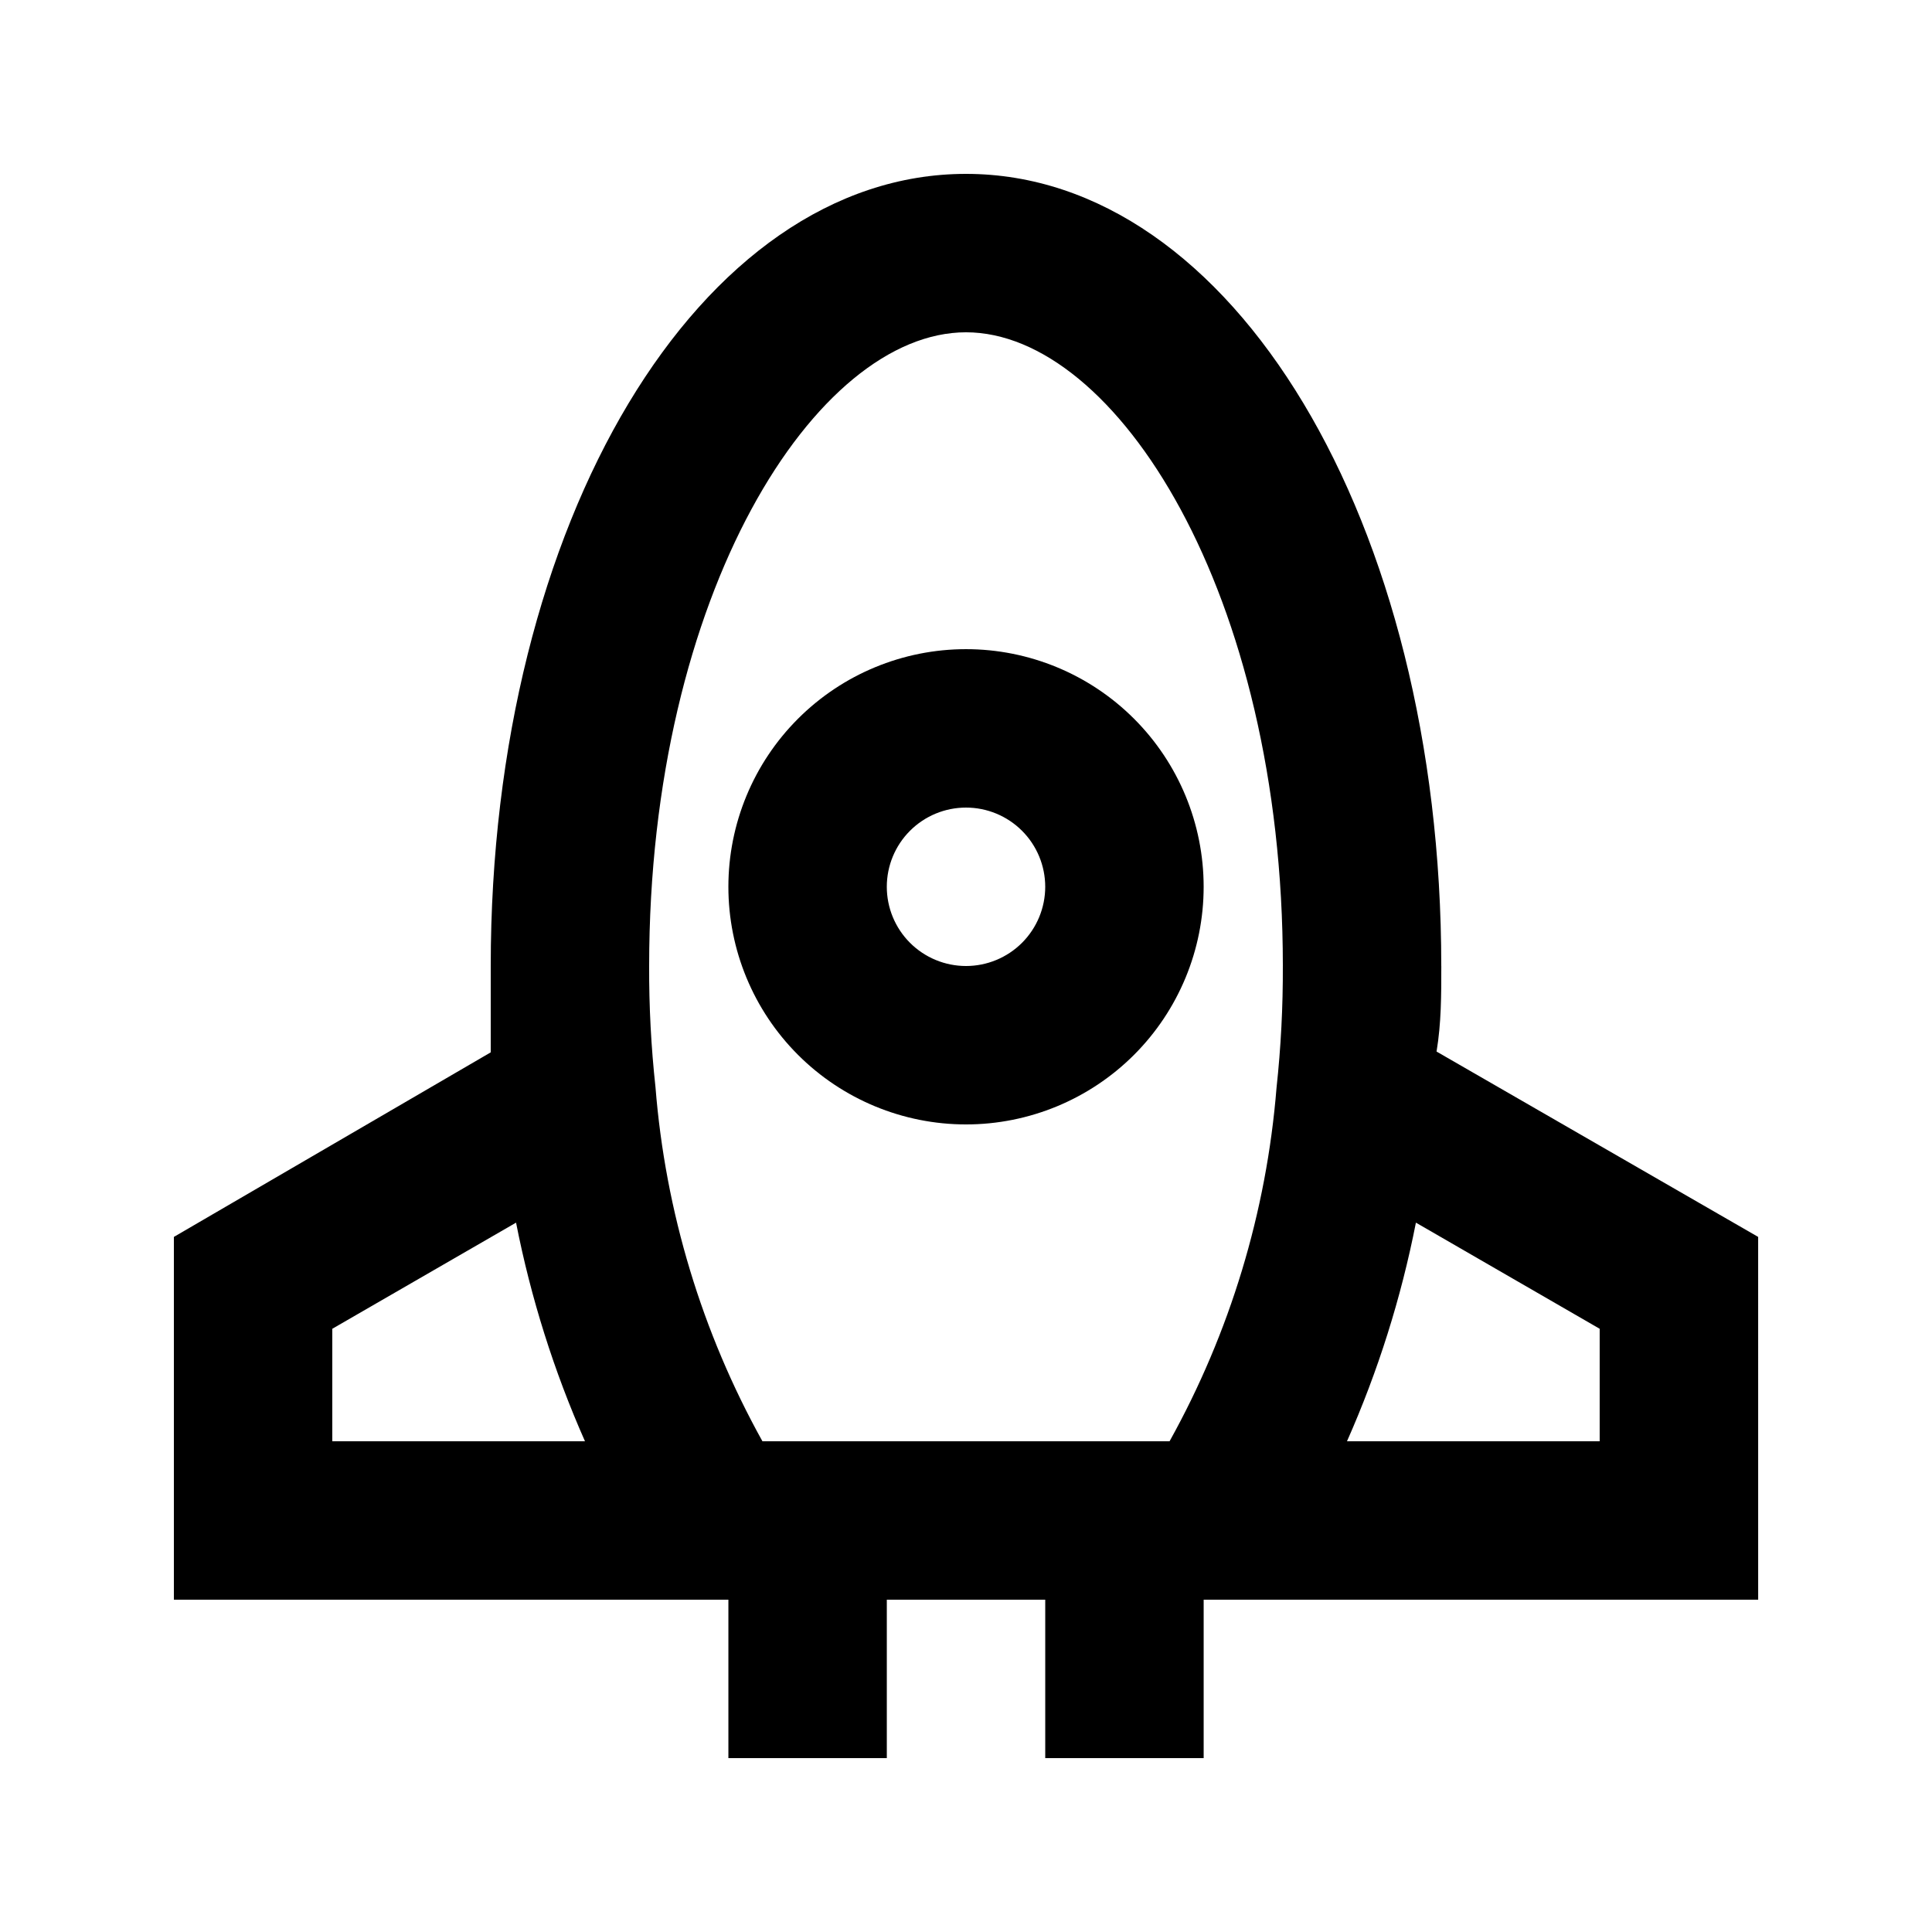
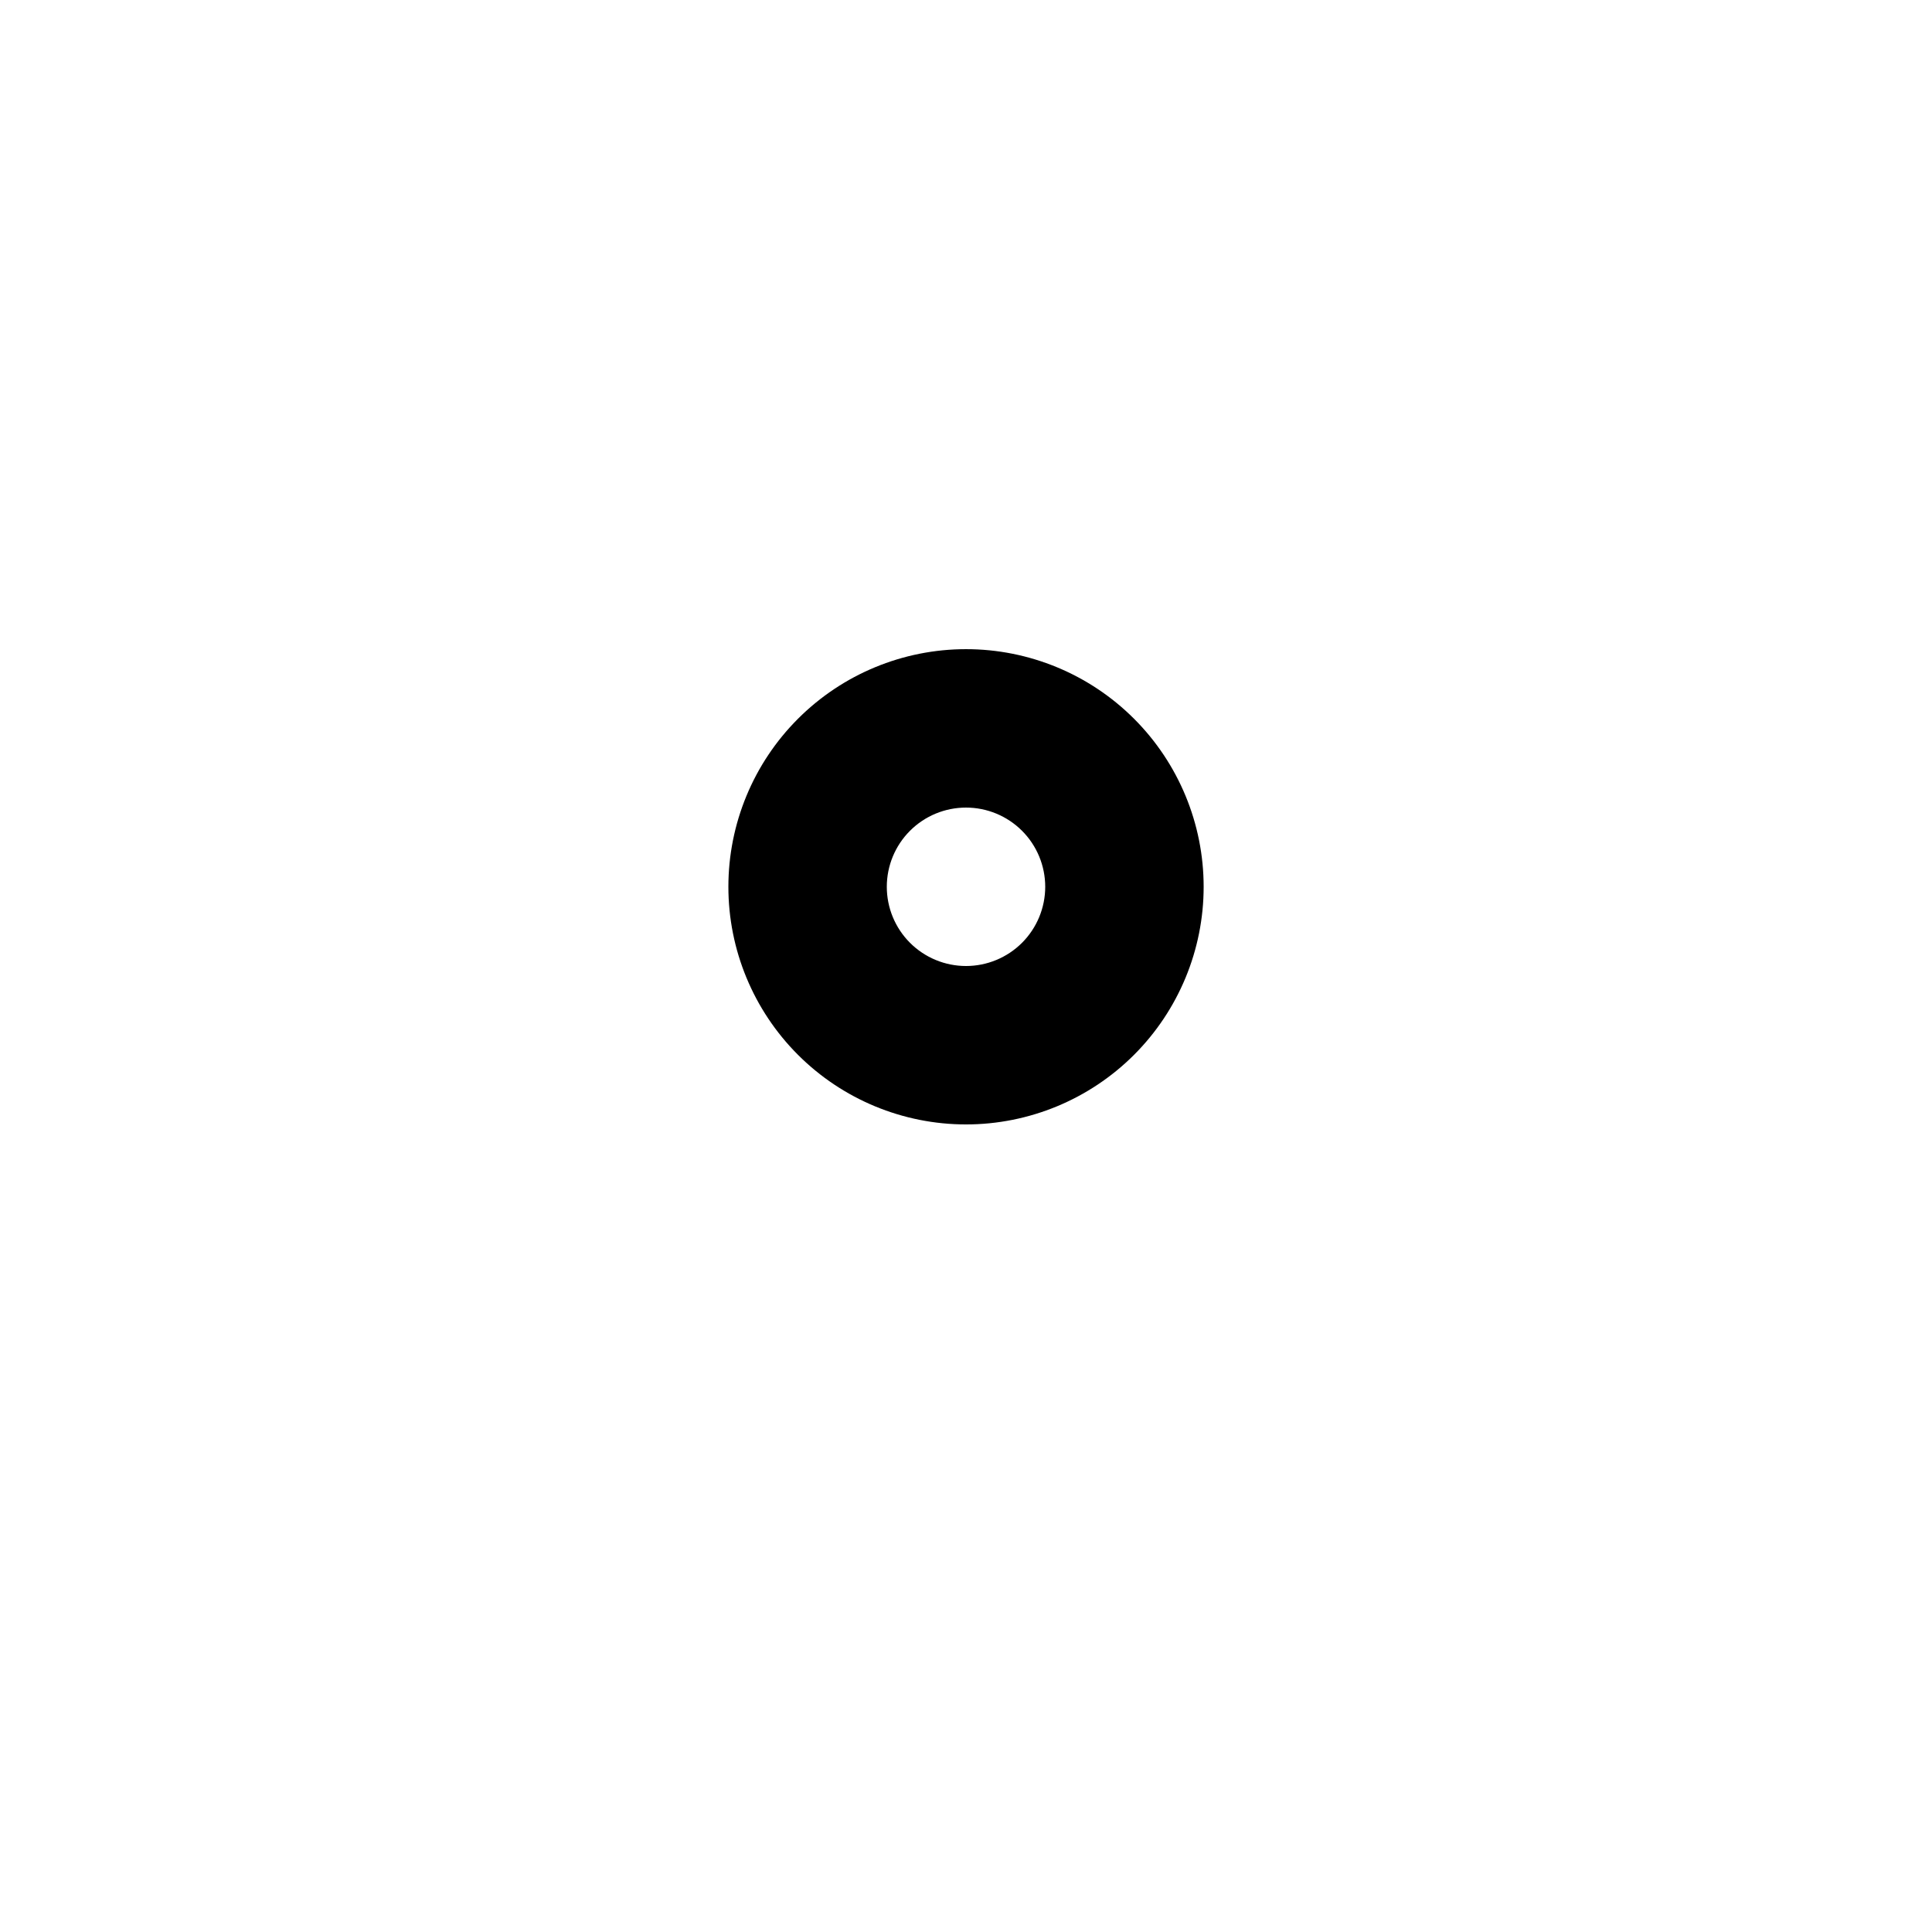
<svg xmlns="http://www.w3.org/2000/svg" fill="#000000" width="800px" height="800px" version="1.1" viewBox="144 144 512 512">
  <g>
-     <path d="m525.95 400c0-117.77-55.418-209.92-125.95-209.92-70.531 0-125.95 92.156-125.95 209.92v22.883l-83.969 48.91v96.141h146.95v41.984h41.984v-41.984h41.984v41.984h41.984v-41.984h146.95l-0.004-96.141-85.227-49.121c1.258-7.559 1.258-14.906 1.258-22.672zm-293.89 96.141 48.703-28.129h-0.004c3.914 19.934 10.039 39.367 18.266 57.938h-66.965zm113.99 29.809c-16.055-28.887-25.719-60.887-28.34-93.832-1.16-10.668-1.723-21.391-1.68-32.117 0-98.871 44.293-167.94 83.969-167.94s83.969 69.062 83.969 167.94h-0.004c0.047 10.797-0.516 21.59-1.676 32.328-2.652 32.871-12.316 64.797-28.34 93.621zm221.88 0h-66.965c8.227-18.57 14.352-38.004 18.266-57.938l48.699 28.129z" />
    <path d="m462.98 379.01c0-16.703-6.637-32.723-18.445-44.531-11.812-11.812-27.832-18.445-44.531-18.445-16.703 0-32.723 6.633-44.531 18.445-11.812 11.809-18.445 27.828-18.445 44.531 0 16.699 6.633 32.719 18.445 44.531 11.809 11.809 27.828 18.445 44.531 18.445 16.699 0 32.719-6.637 44.531-18.445 11.809-11.812 18.445-27.832 18.445-44.531zm-62.977 20.992c-5.57 0-10.91-2.215-14.844-6.148-3.938-3.938-6.148-9.277-6.148-14.844 0-5.57 2.211-10.91 6.148-14.844 3.934-3.938 9.273-6.148 14.844-6.148 5.566 0 10.906 2.211 14.844 6.148 3.934 3.934 6.148 9.273 6.148 14.844 0 5.566-2.215 10.906-6.148 14.844-3.938 3.934-9.277 6.148-14.844 6.148z" />
  </g>
</svg>